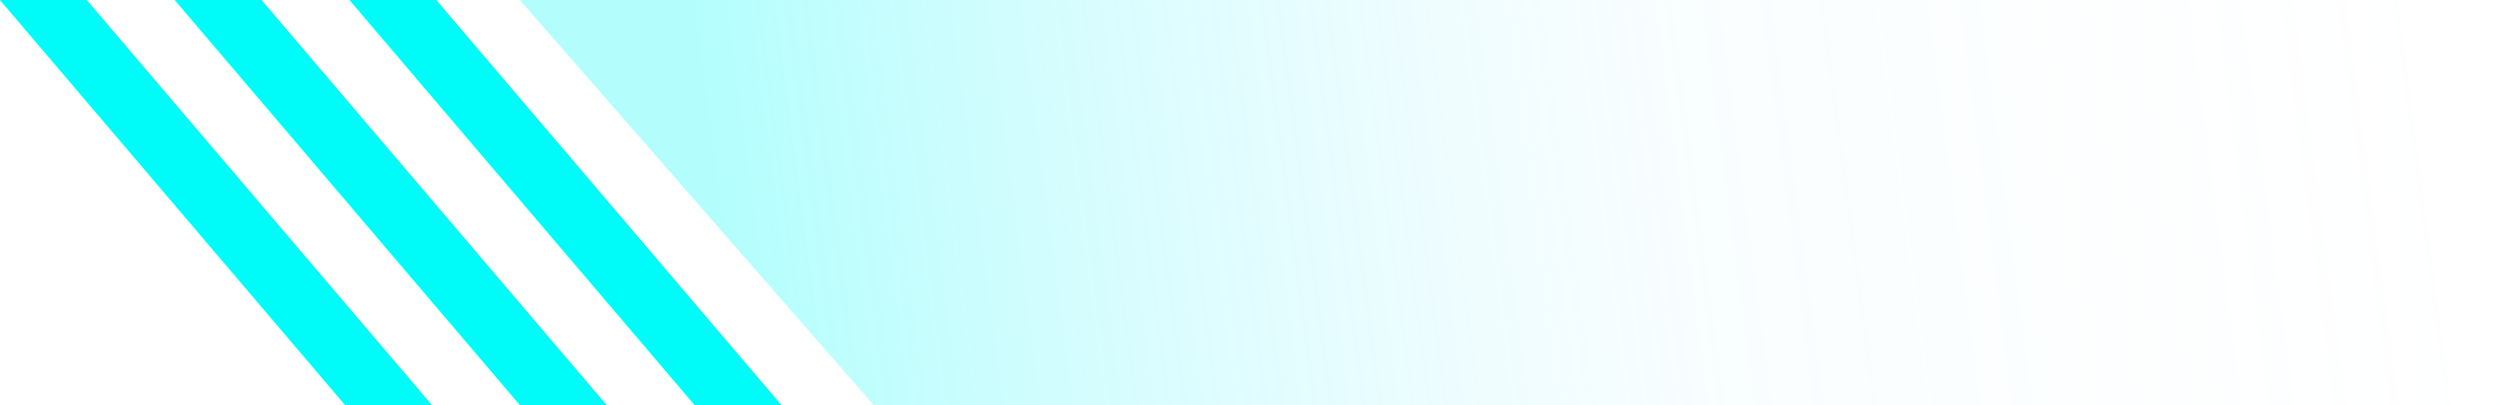
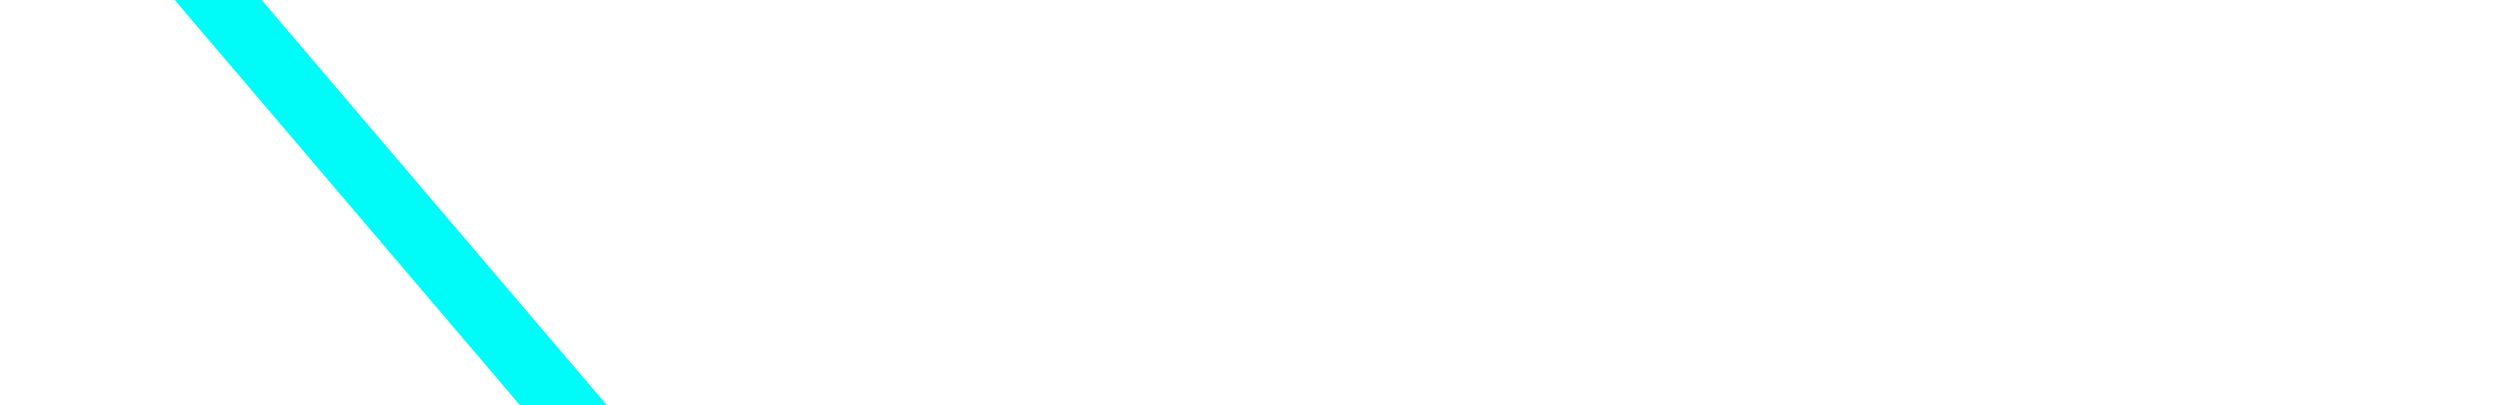
<svg xmlns="http://www.w3.org/2000/svg" width="85.836" height="13.909" viewBox="0 0 85.836 13.909">
  <defs>
    <style>
      .cls-1 {
        fill: #00fcf9;
      }

      .cls-2 {
        opacity: 0.59;
        fill: url(#linear-gradient);
      }
    </style>
    <linearGradient id="linear-gradient" x1="0.103" y1="0.524" x2="1" y2="0.5" gradientUnits="objectBoundingBox">
      <stop offset="0" stop-color="#00fcf9" stop-opacity="0.502" />
      <stop offset="0.55" stop-color="#9be8ff" stop-opacity="0.102" />
      <stop offset="1" stop-color="#bef0ff" stop-opacity="0" />
    </linearGradient>
  </defs>
  <g id="组_187" data-name="组 187" transform="translate(0 0)">
-     <path id="路径_6" data-name="路径 6" class="cls-1" d="M19.984,28.131H17L5.149,14.222H8.133Z" transform="translate(6.851 -14.222)" />
    <path id="路径_7" data-name="路径 7" class="cls-1" d="M19.984,28.131H17L5.149,14.222H8.133Z" transform="translate(0.851 -14.222)" />
-     <path id="路径_8" data-name="路径 8" class="cls-1" d="M19.984,28.131H17L5.149,14.222H8.133Z" transform="translate(-5.149 -14.222)" />
-     <path id="路径_9" data-name="路径 9" class="cls-2" d="M17.149,28.131H72.984l-3-13.909H5Z" transform="translate(12.851 -14.222)" />
  </g>
</svg>